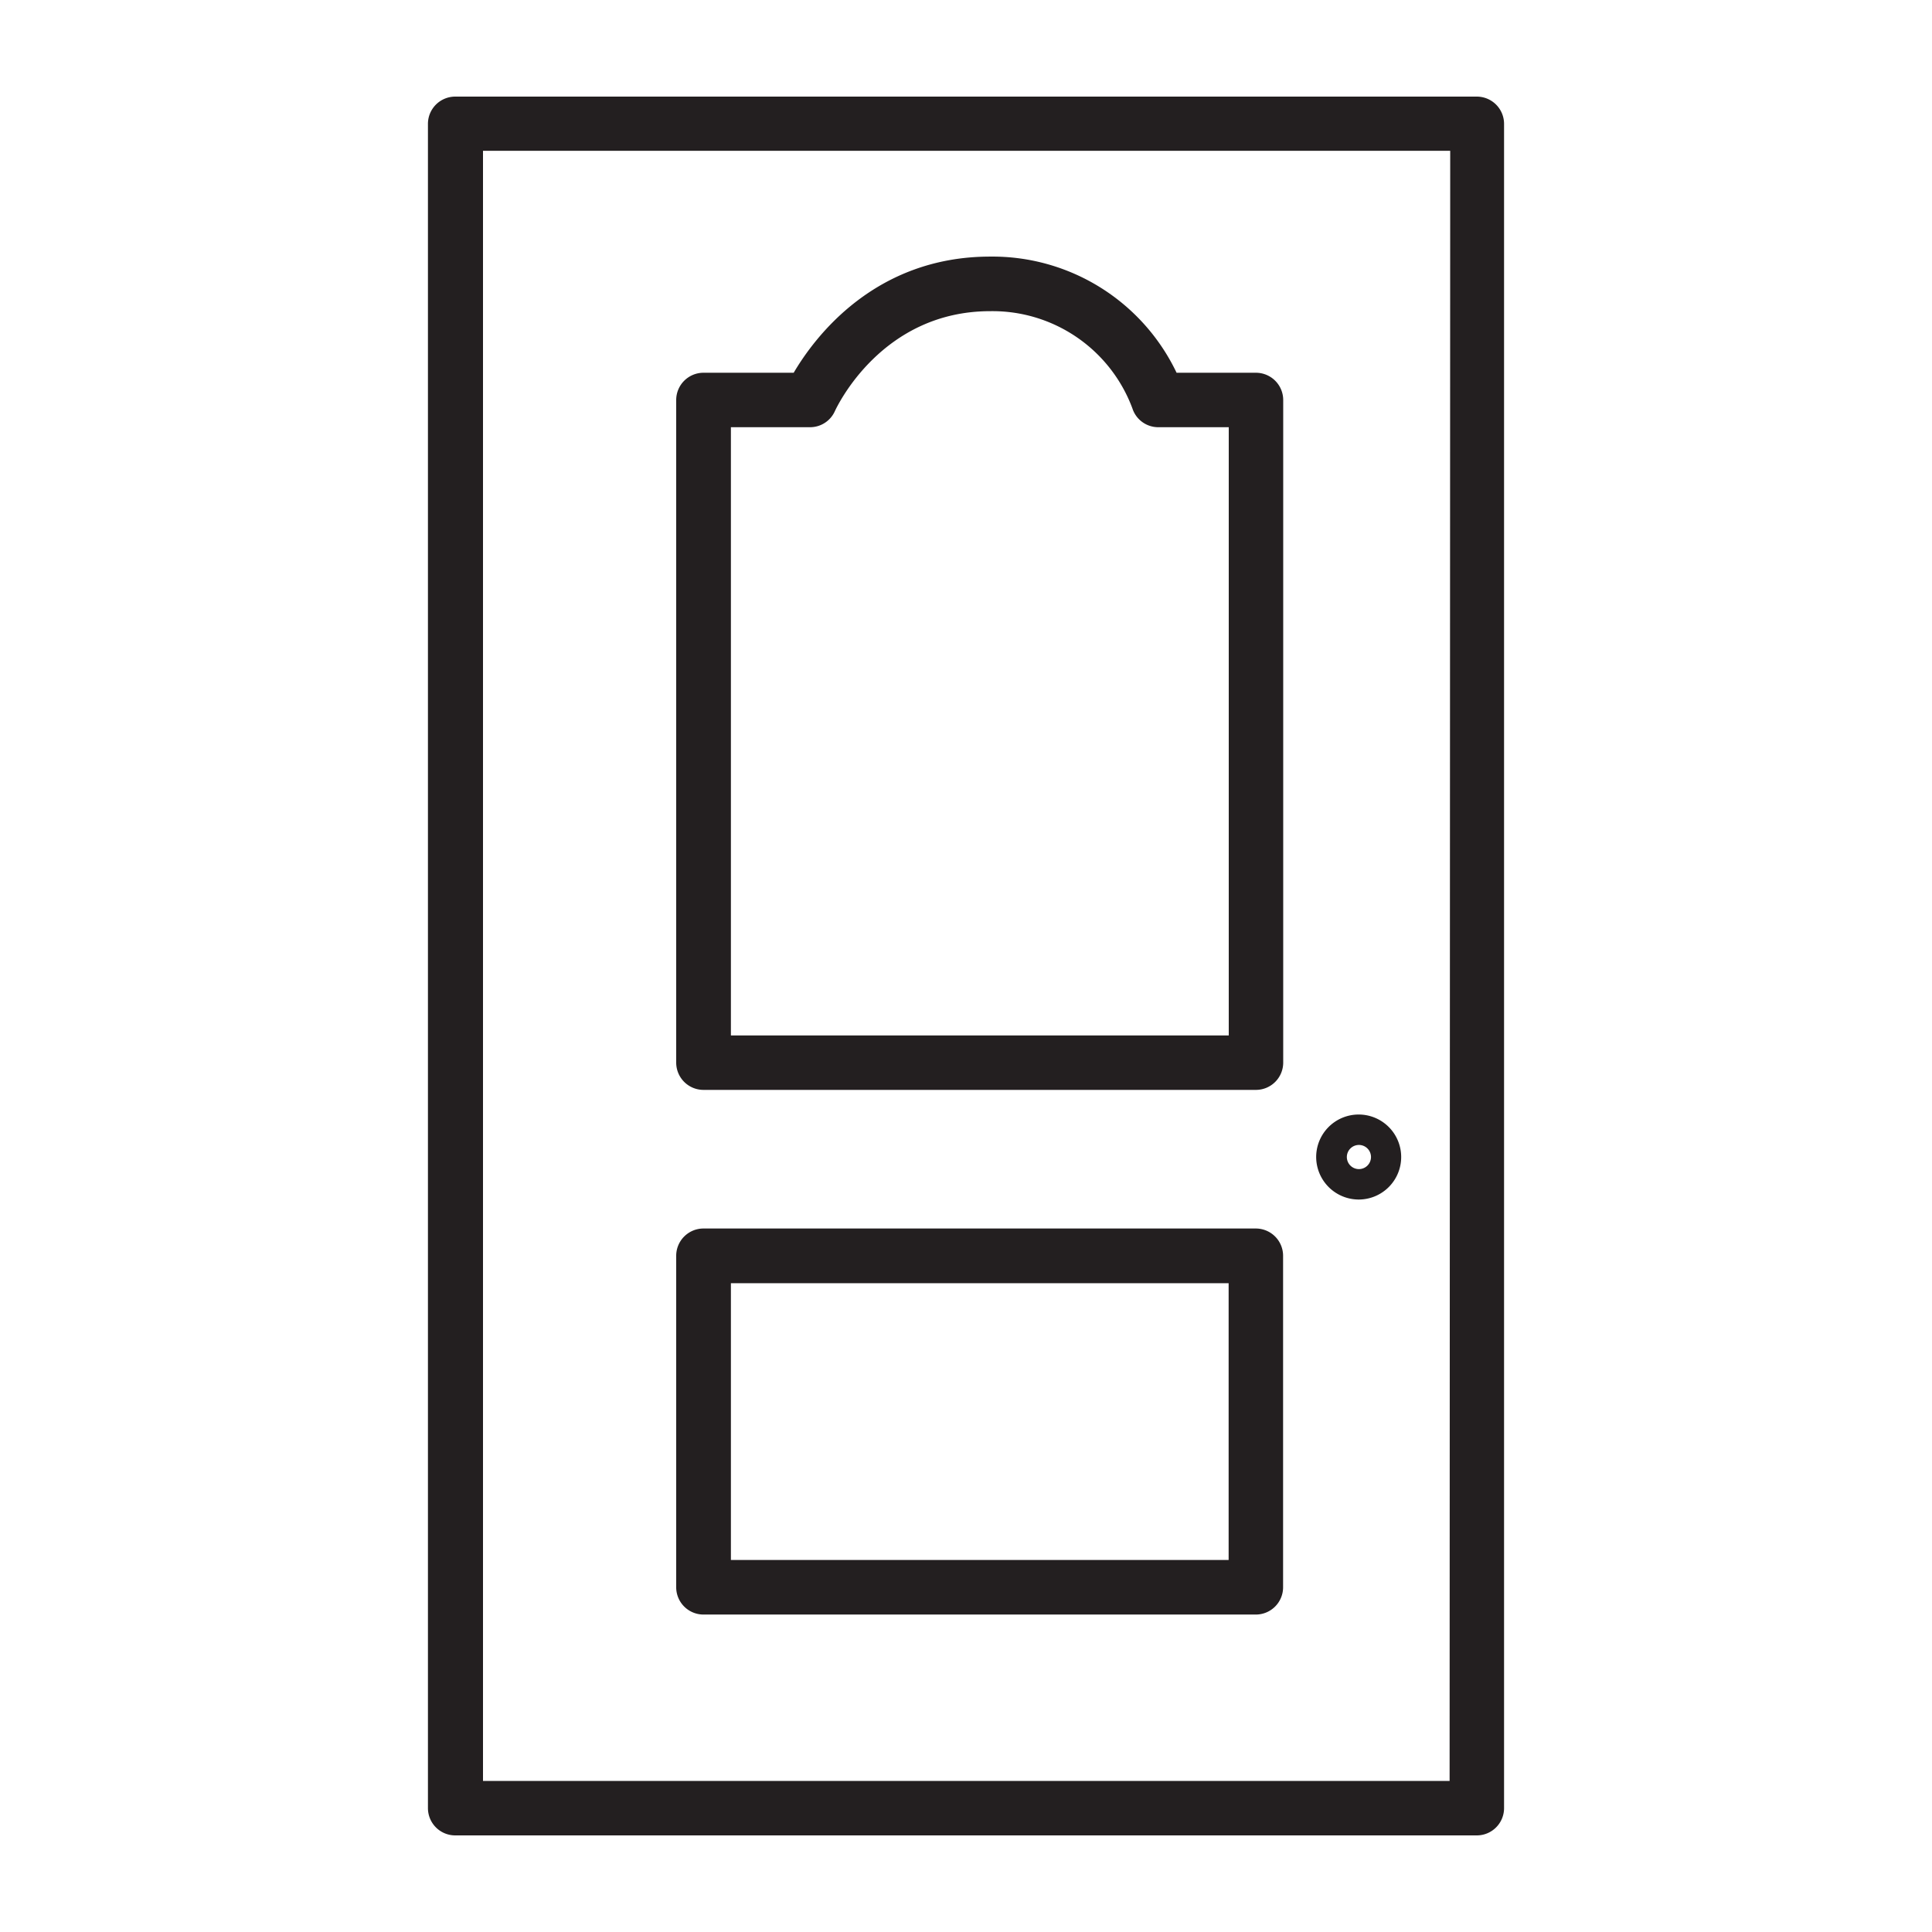
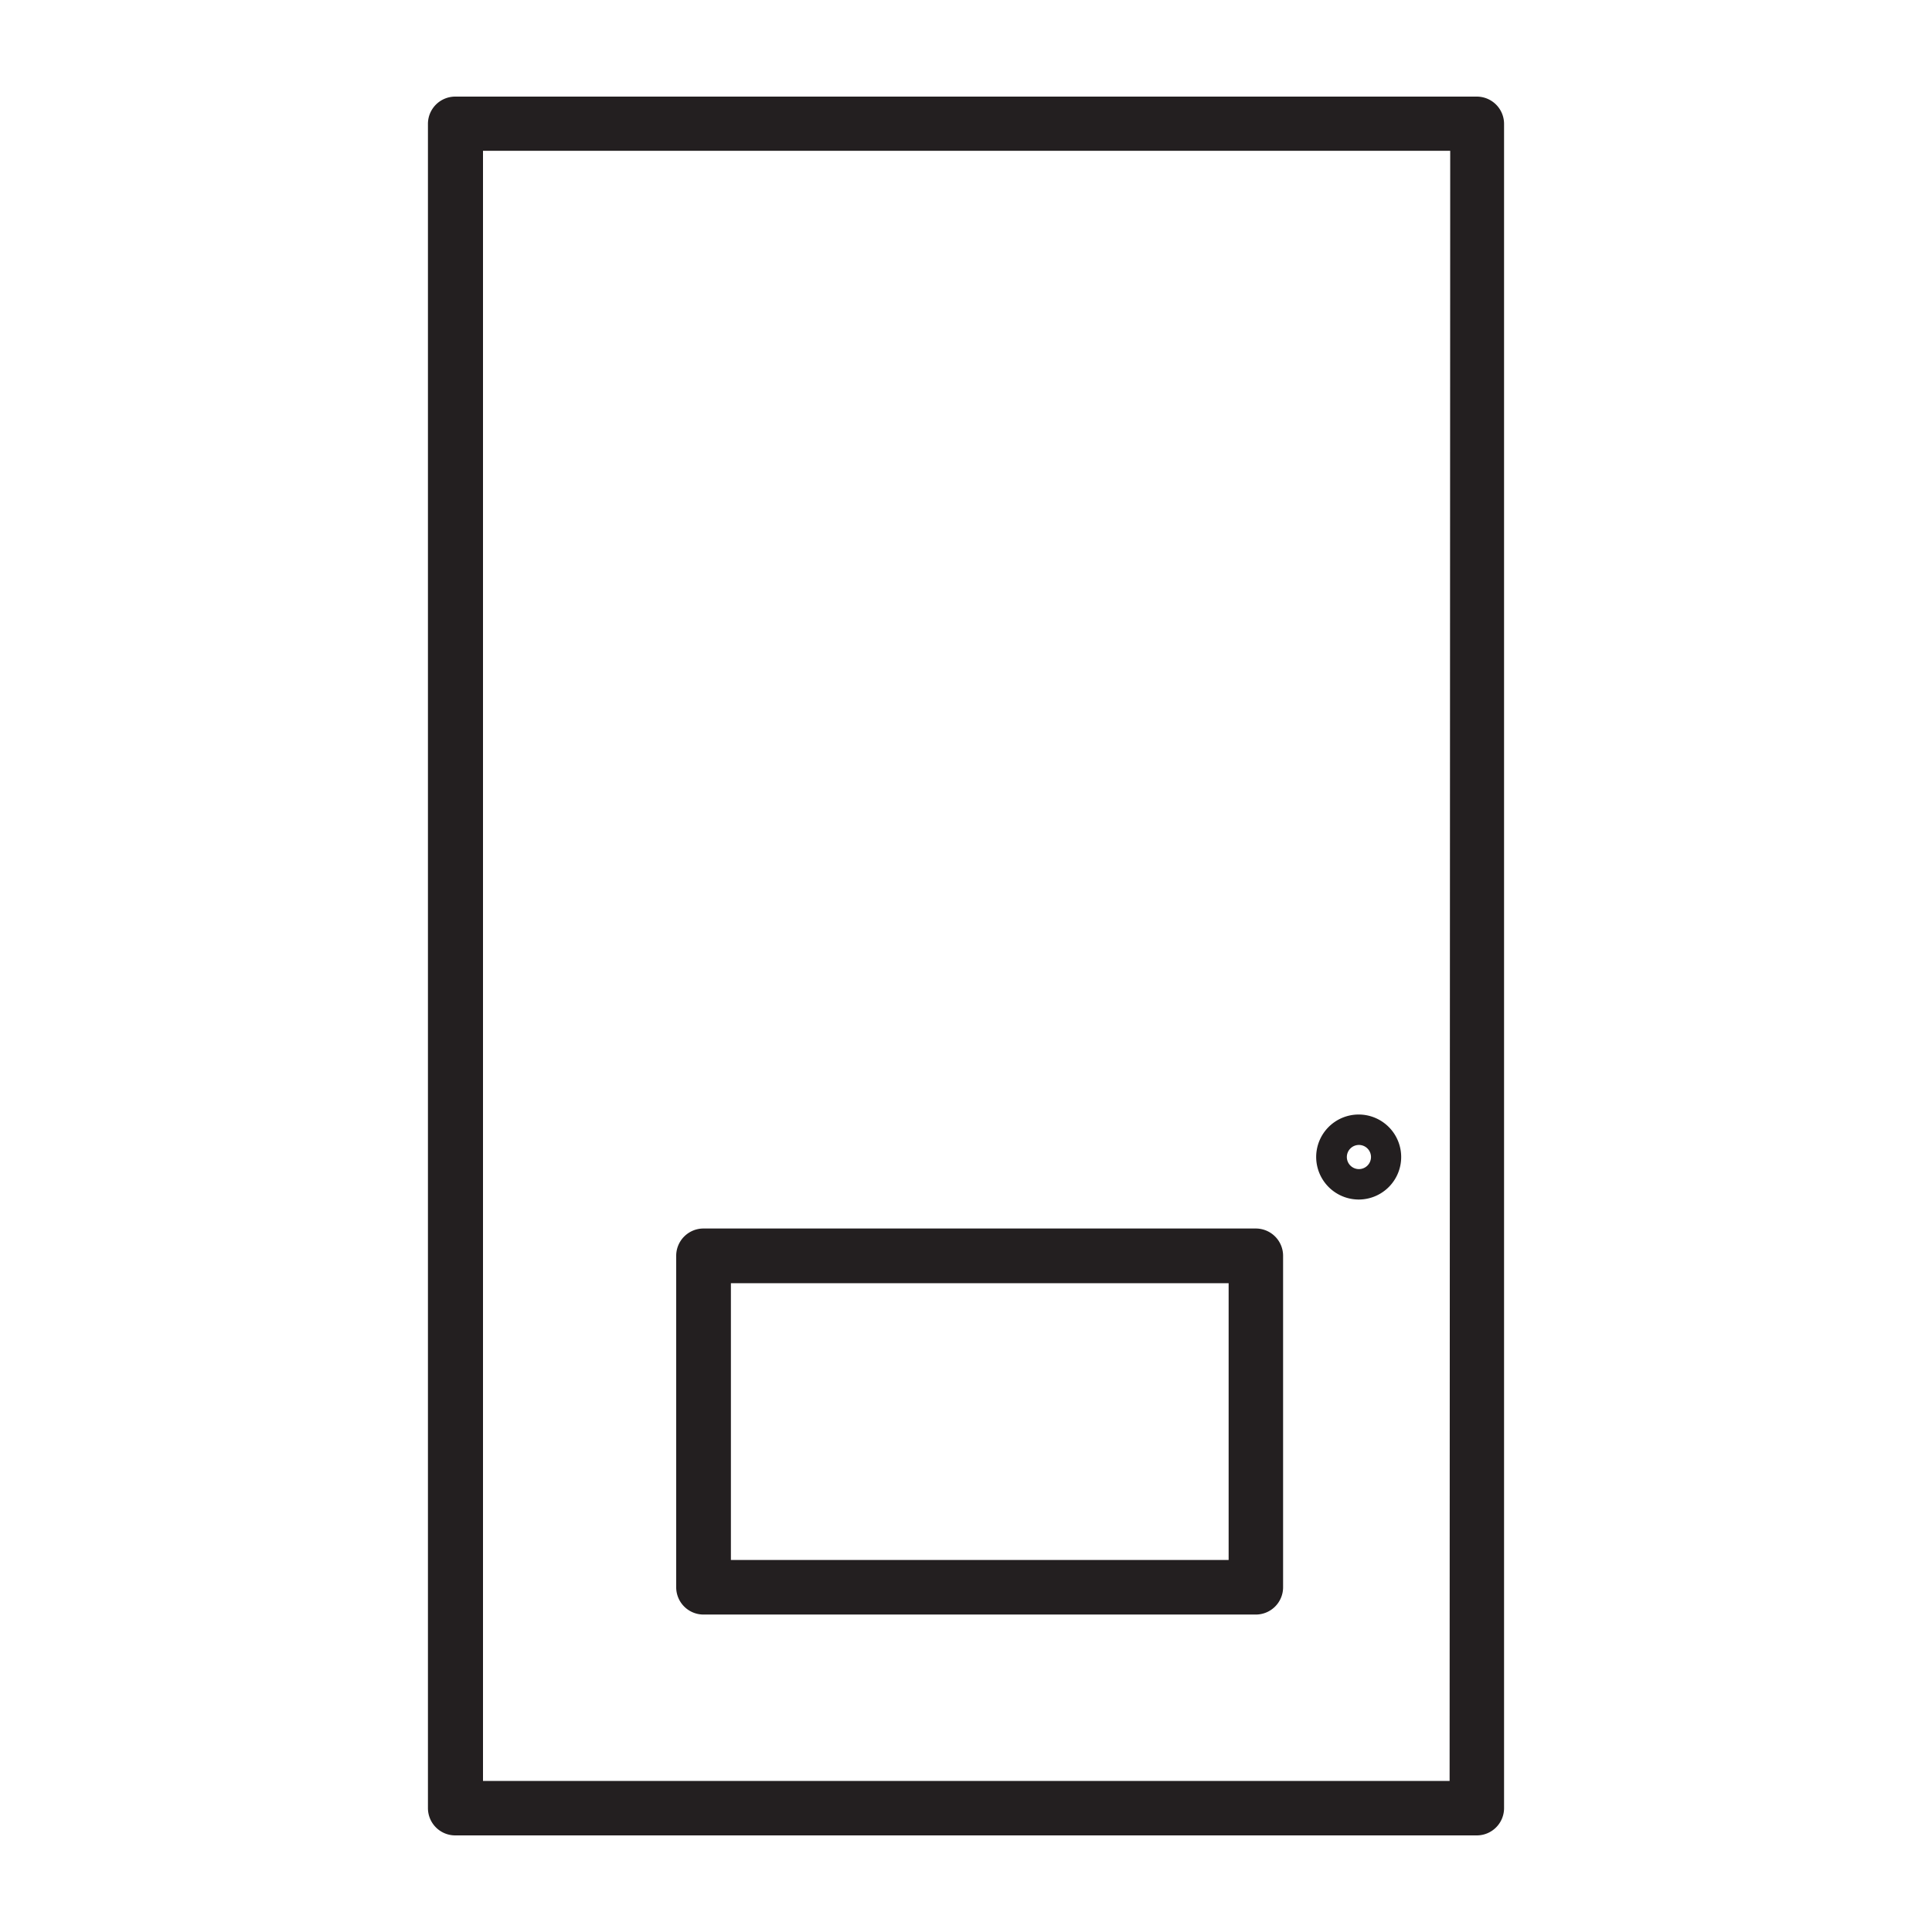
<svg xmlns="http://www.w3.org/2000/svg" id="Layer_1" data-name="Layer 1" viewBox="0 0 160 160">
  <defs>
    <style>.cls-1{fill:none;}.cls-2{fill:#231f20;}</style>
  </defs>
  <title>door-1</title>
  <rect class="cls-1" x="60.53" y="106.27" width="41.22" height="22.92" />
  <path class="cls-1" d="M101.76,35.38H95.92a2.25,2.25,0,0,1-2.14-1.56,12.36,12.36,0,0,0-11.78-8c-9,0-12.7,7.94-12.86,8.28a2.25,2.25,0,0,1-2.06,1.33H60.53V85.75h41.23Z" />
  <path class="cls-1" d="M112.54,96.81a1,1,0,0,0,0-2,1,1,0,1,0,0,2Z" />
-   <path class="cls-1" d="M40,147.49h80.1v-135H40ZM112.54,92.3A3.52,3.52,0,1,1,109,95.82,3.53,3.53,0,0,1,112.54,92.3ZM56,33.13a2.26,2.26,0,0,1,2.26-2.26h7.45c1.73-2.94,6.71-9.62,16.27-9.62a16.9,16.9,0,0,1,15.44,9.62H104a2.26,2.26,0,0,1,2.26,2.26V88A2.26,2.26,0,0,1,104,90.26H58.28A2.26,2.26,0,0,1,56,88ZM56,104a2.26,2.26,0,0,1,2.26-2.26H104a2.26,2.26,0,0,1,2.26,2.26v27.44a2.26,2.26,0,0,1-2.26,2.26H58.28A2.26,2.26,0,0,1,56,131.45Z" />
  <path class="cls-2" d="M122.3,8H37.7a2.26,2.26,0,0,0-2.26,2.26V149.74A2.26,2.26,0,0,0,37.7,152h84.6a2.26,2.26,0,0,0,2.26-2.26V10.26A2.26,2.26,0,0,0,122.3,8Zm-2.25,139.49H40v-135h80.1Z" />
-   <path class="cls-2" d="M58.28,90.26H104A2.26,2.26,0,0,0,106.27,88V33.13A2.26,2.26,0,0,0,104,30.87H97.44A16.9,16.9,0,0,0,82,21.25c-9.56,0-14.54,6.68-16.27,9.62H58.28A2.26,2.26,0,0,0,56,33.13V88A2.26,2.26,0,0,0,58.28,90.26Zm2.25-54.88h6.55a2.25,2.25,0,0,0,2.06-1.33C69.3,33.71,73,25.77,82,25.77a12.36,12.36,0,0,1,11.78,8.05,2.25,2.25,0,0,0,2.14,1.56h5.84V85.75H60.53Z" />
  <path class="cls-2" d="M58.28,133.71H104a2.26,2.26,0,0,0,2.26-2.26V104a2.26,2.26,0,0,0-2.26-2.26H58.28A2.26,2.26,0,0,0,56,104v27.44A2.26,2.26,0,0,0,58.28,133.71Zm2.25-27.44h41.22v22.92H60.53Z" />
  <path class="cls-2" d="M112.54,99.34A3.52,3.52,0,1,0,109,95.82,3.53,3.53,0,0,0,112.54,99.34Zm0-4.52a1,1,0,1,1-1,1A1,1,0,0,1,112.54,94.82Z" />
</svg>